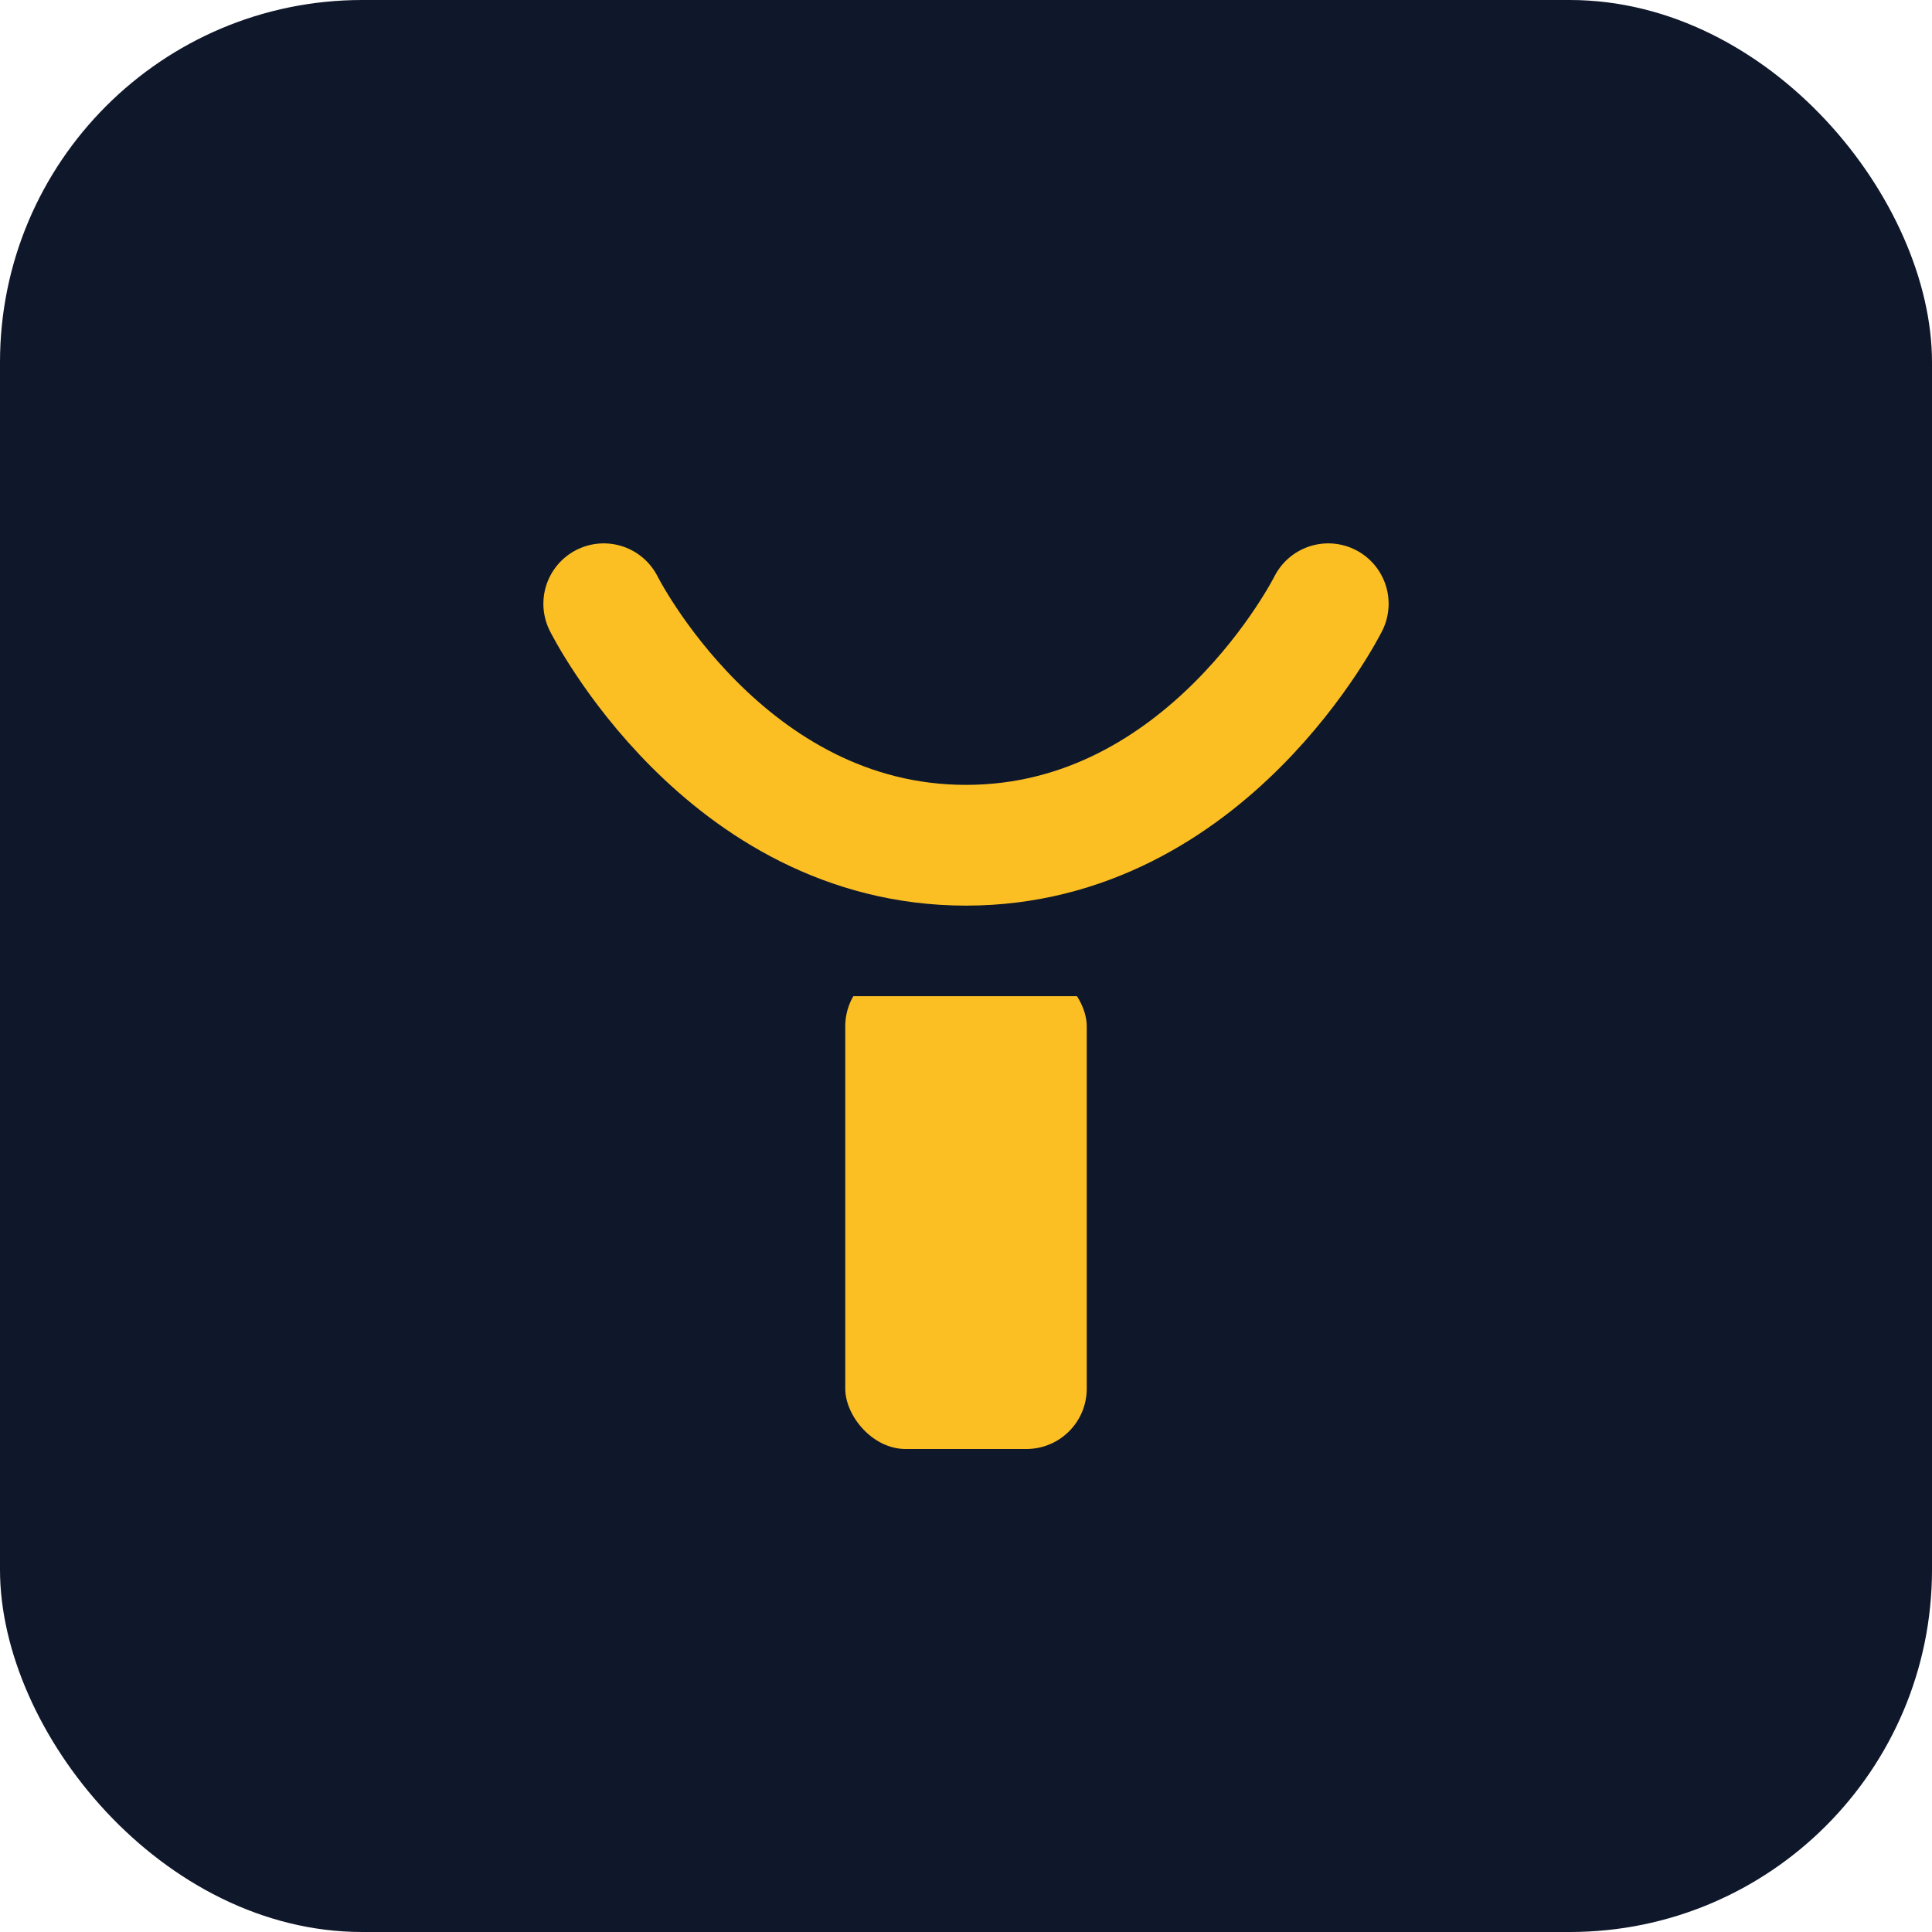
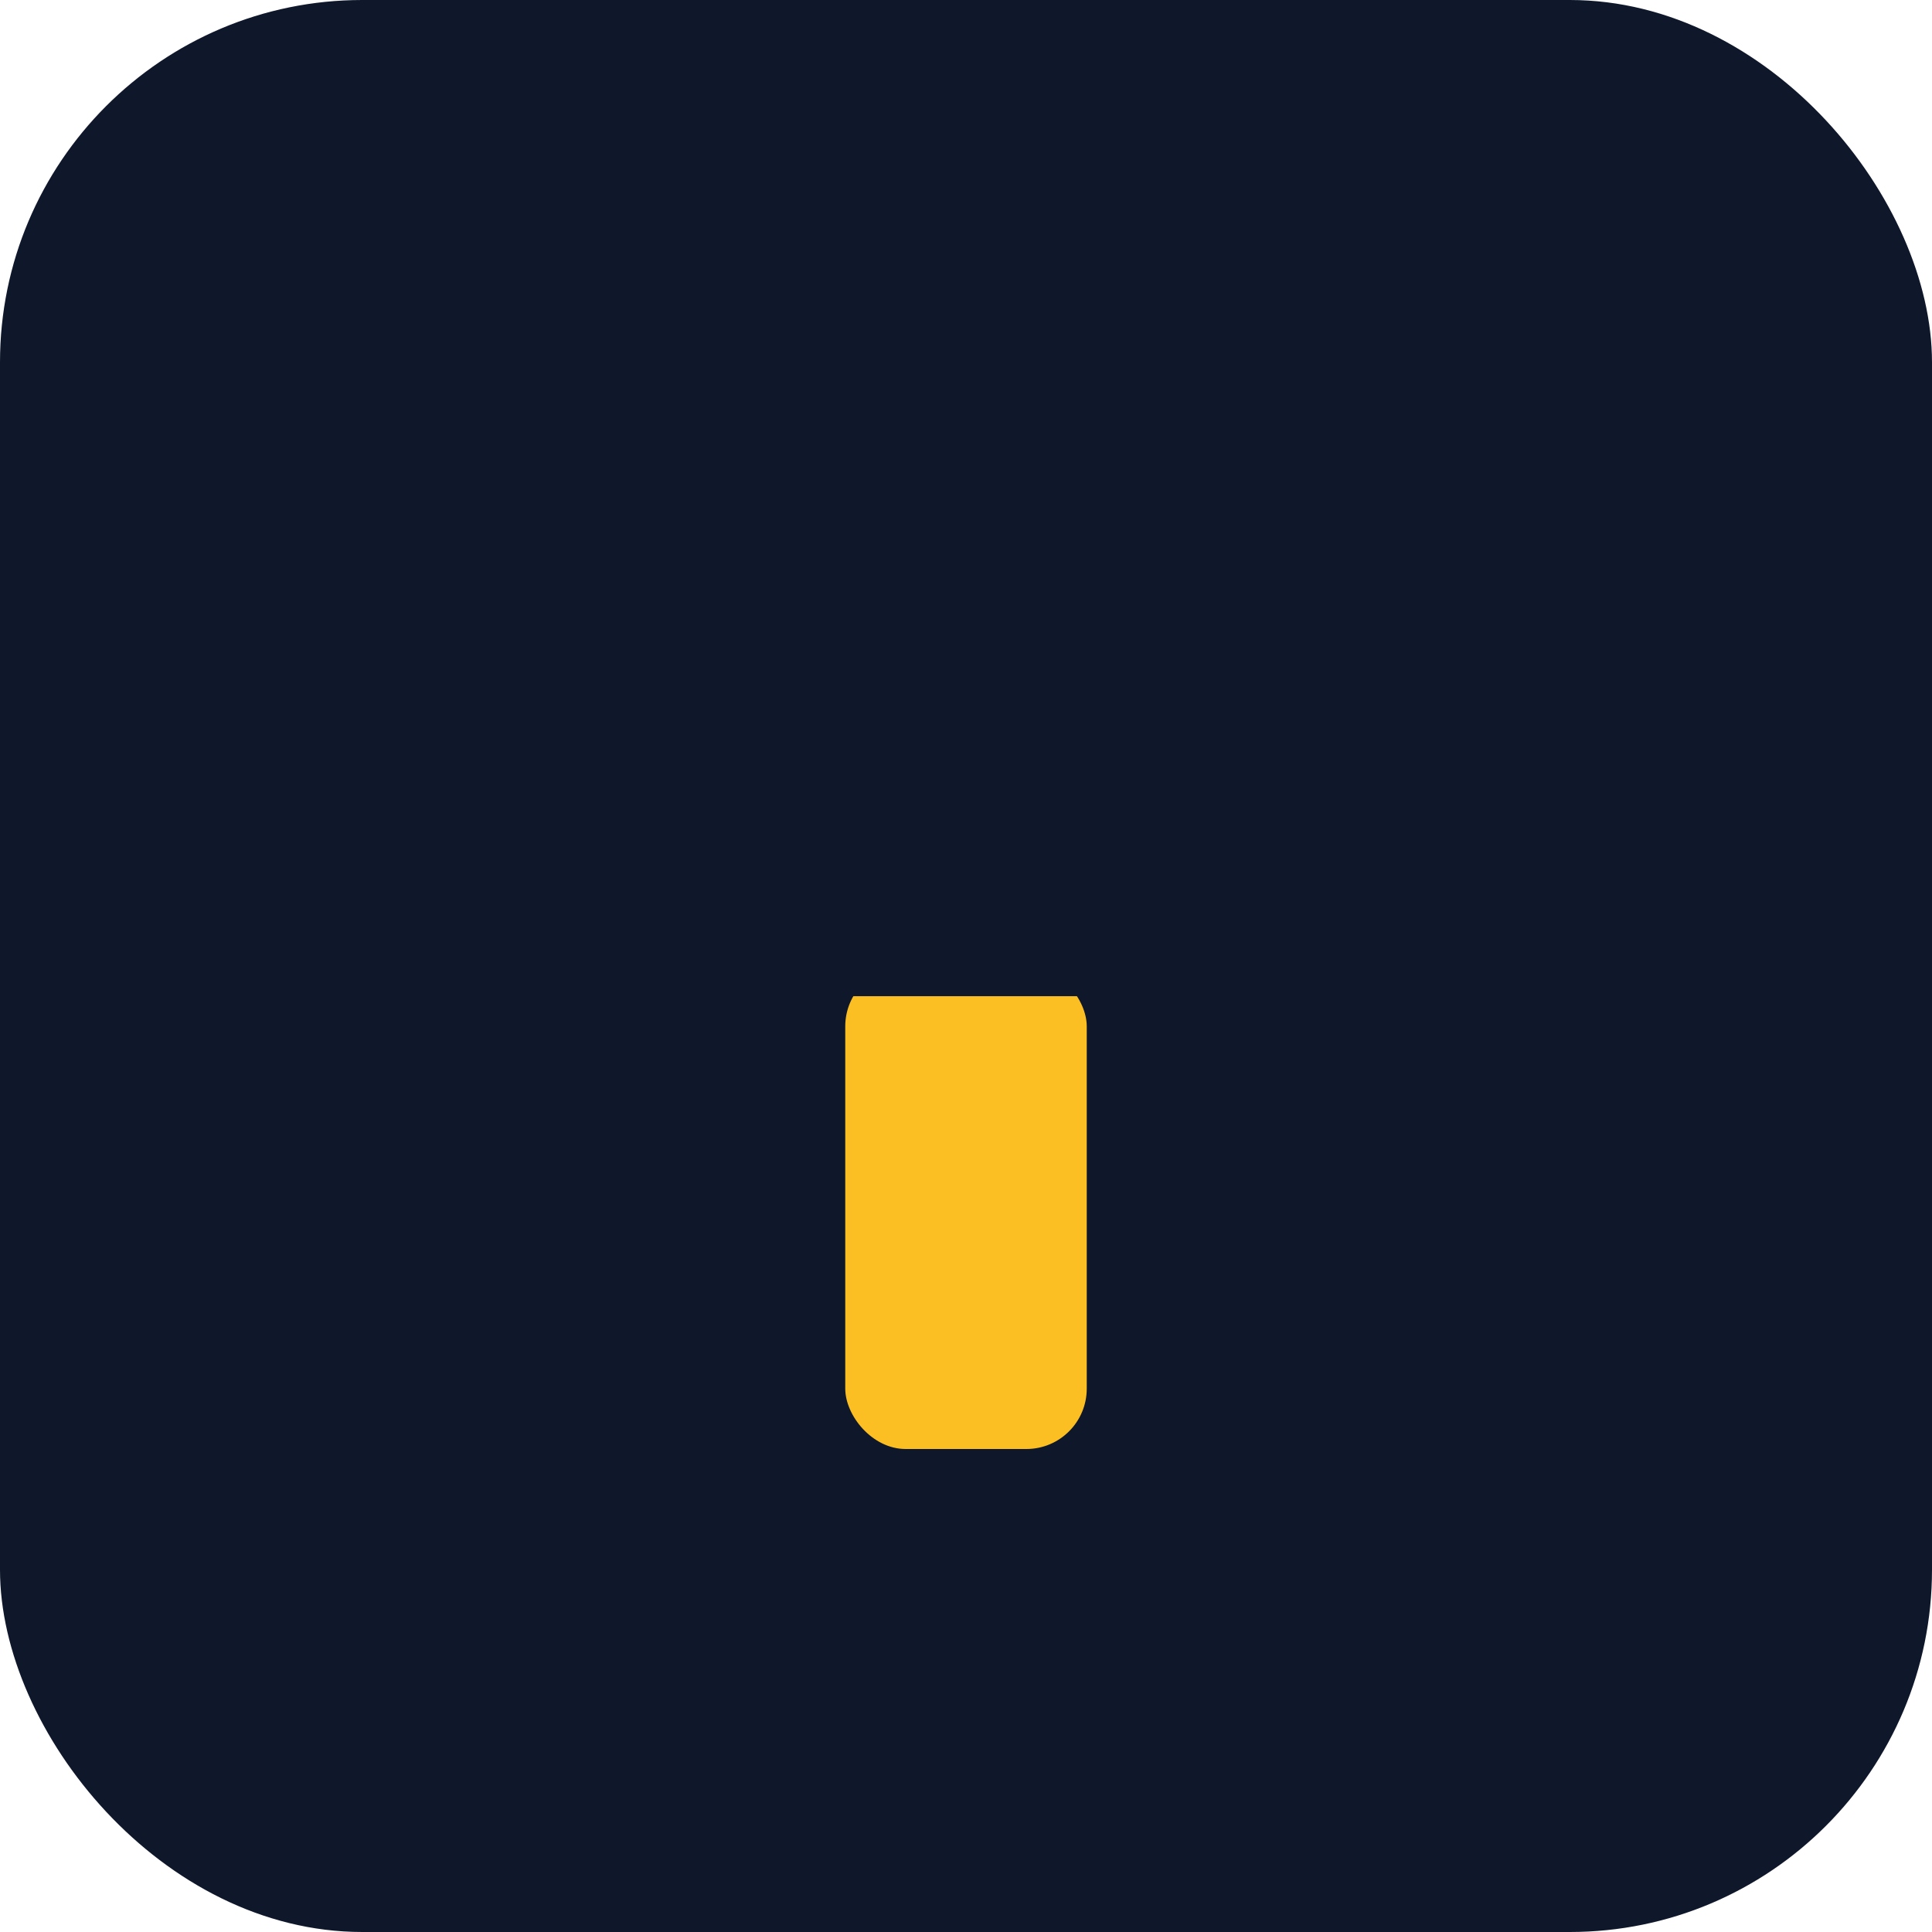
<svg xmlns="http://www.w3.org/2000/svg" viewBox="0 0 32 32">
  <rect width="32" height="32" rx="6" fill="#0f172a" />
-   <path d="M10 10 C10 10 12 14 16 14 C20 14 22 10 22 10" stroke="#fbbf24" stroke-width="2" fill="none" stroke-linecap="round" />
  <rect x="14" y="16" width="4" height="8" rx="1" fill="#fbbf24" />
  <path d="M14 16 L18 16" stroke="#0f172a" stroke-width="1" />
</svg>